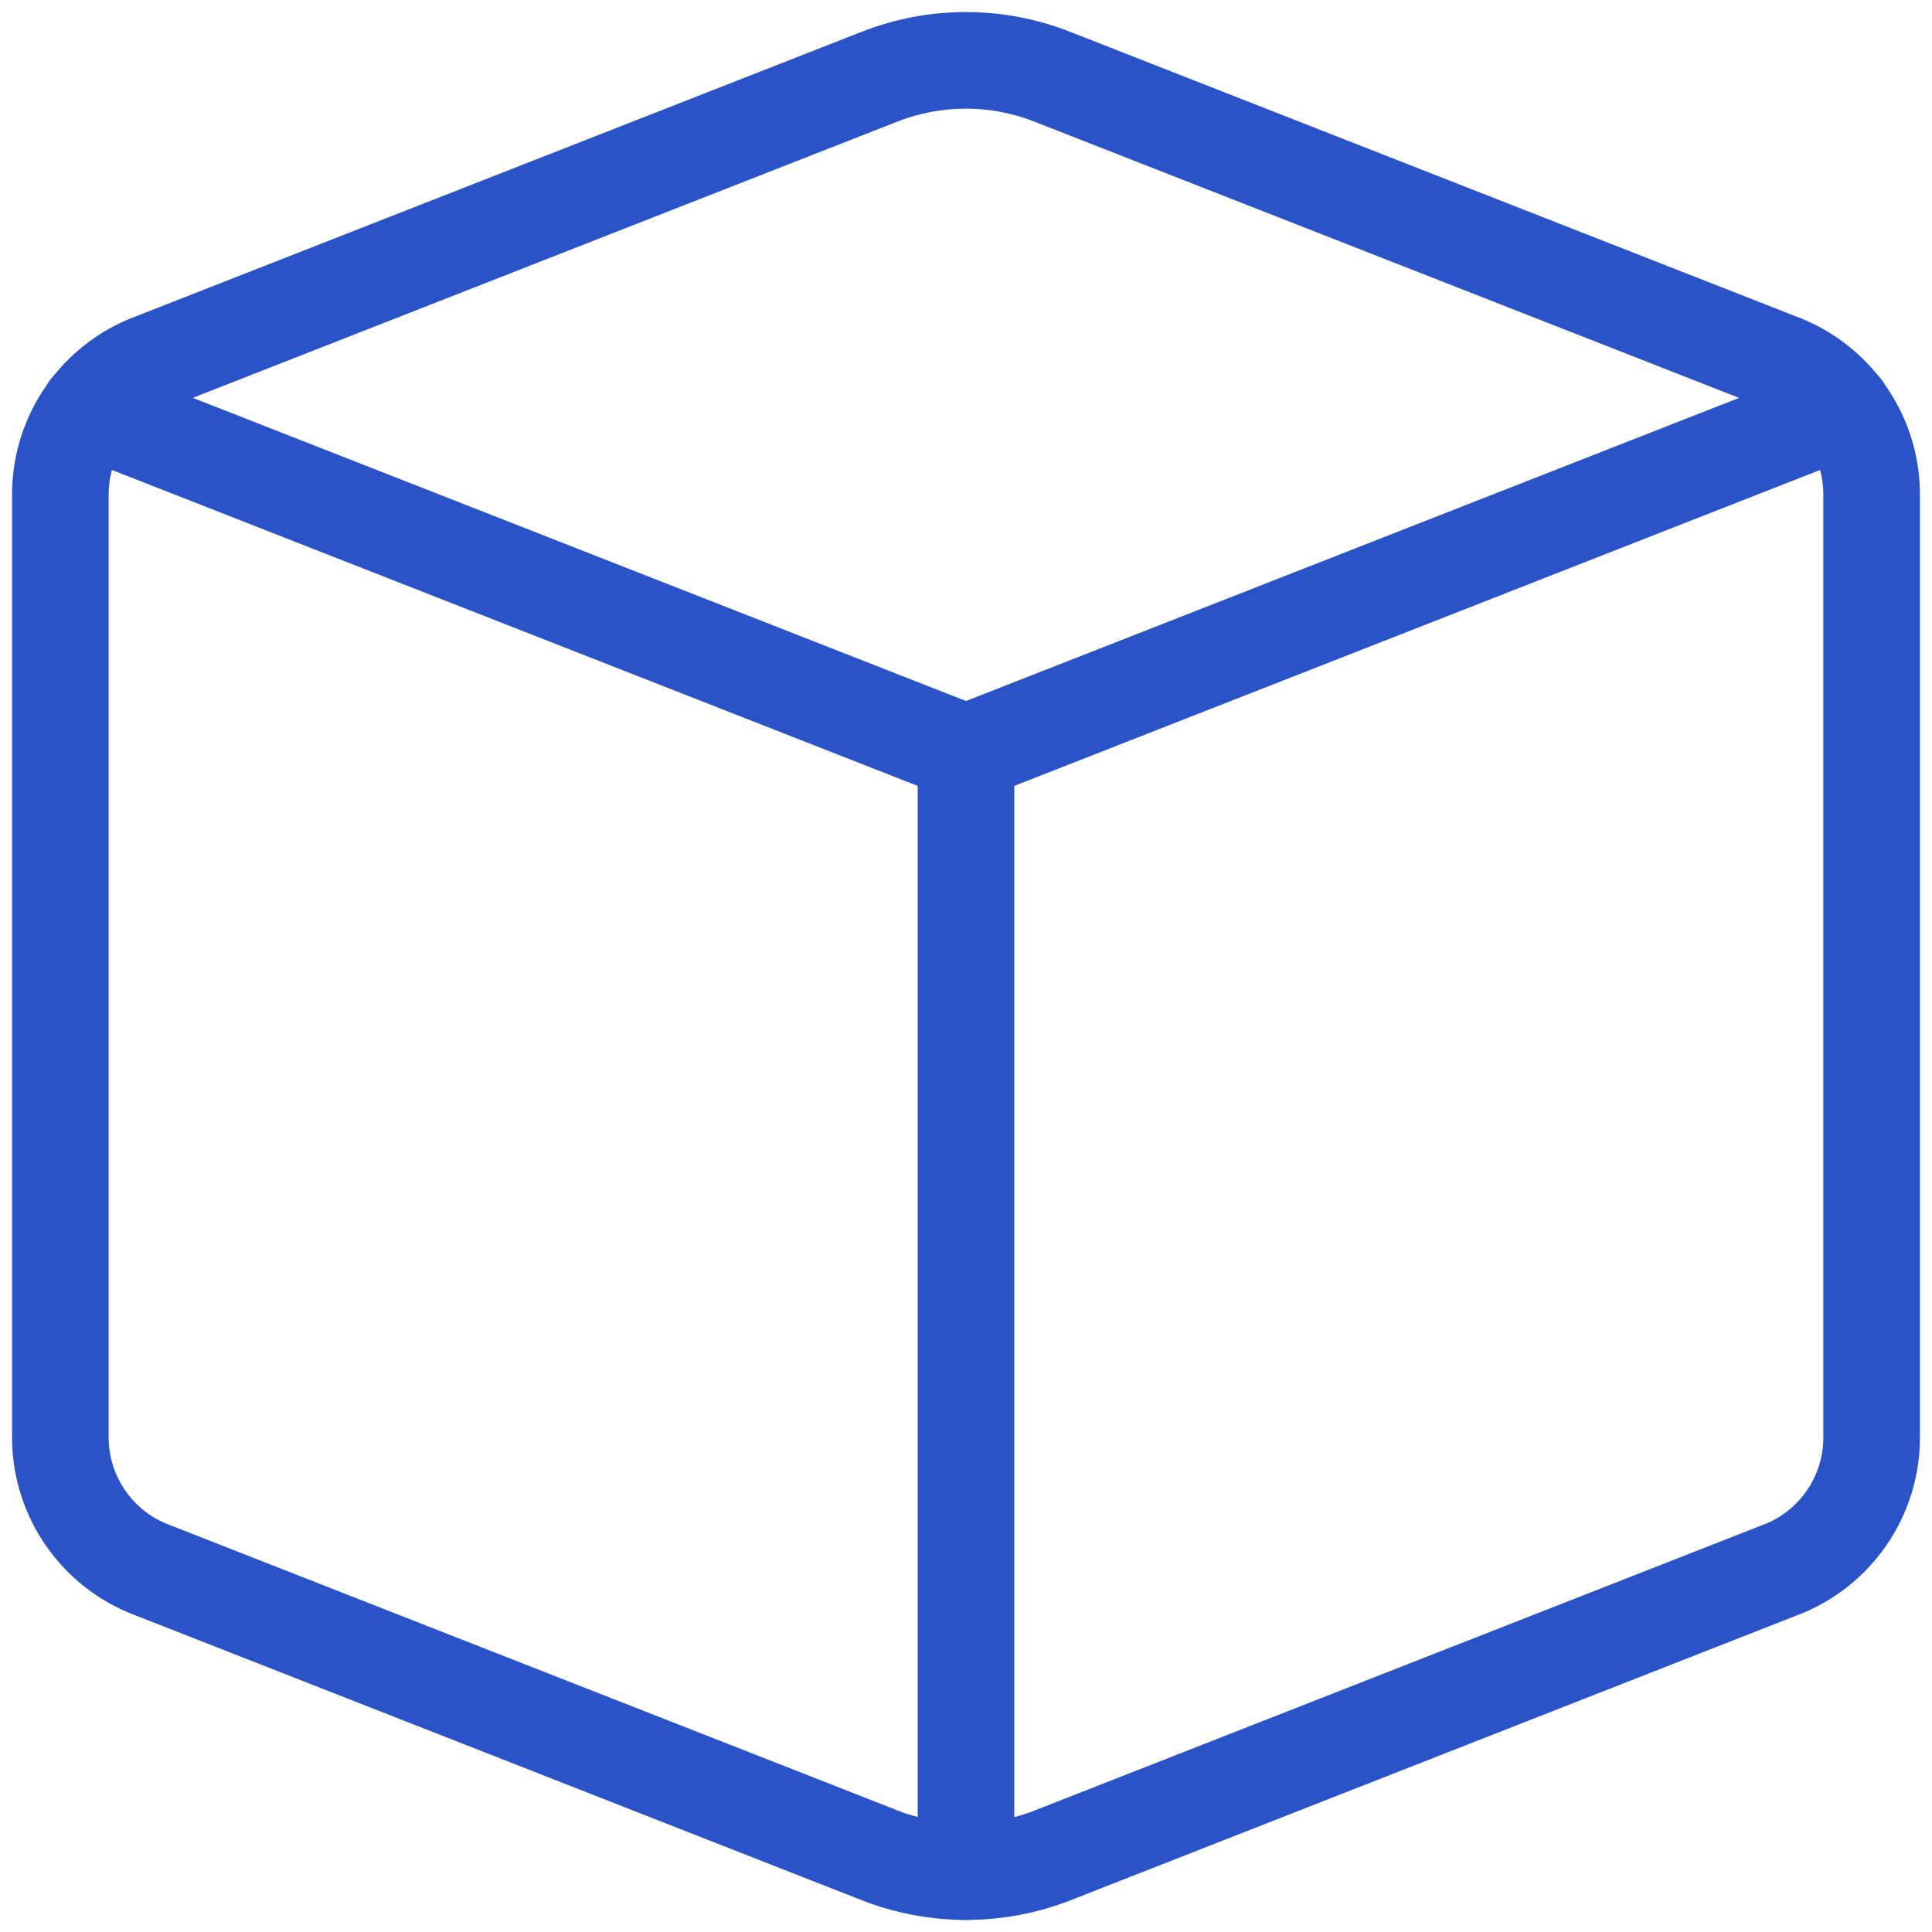
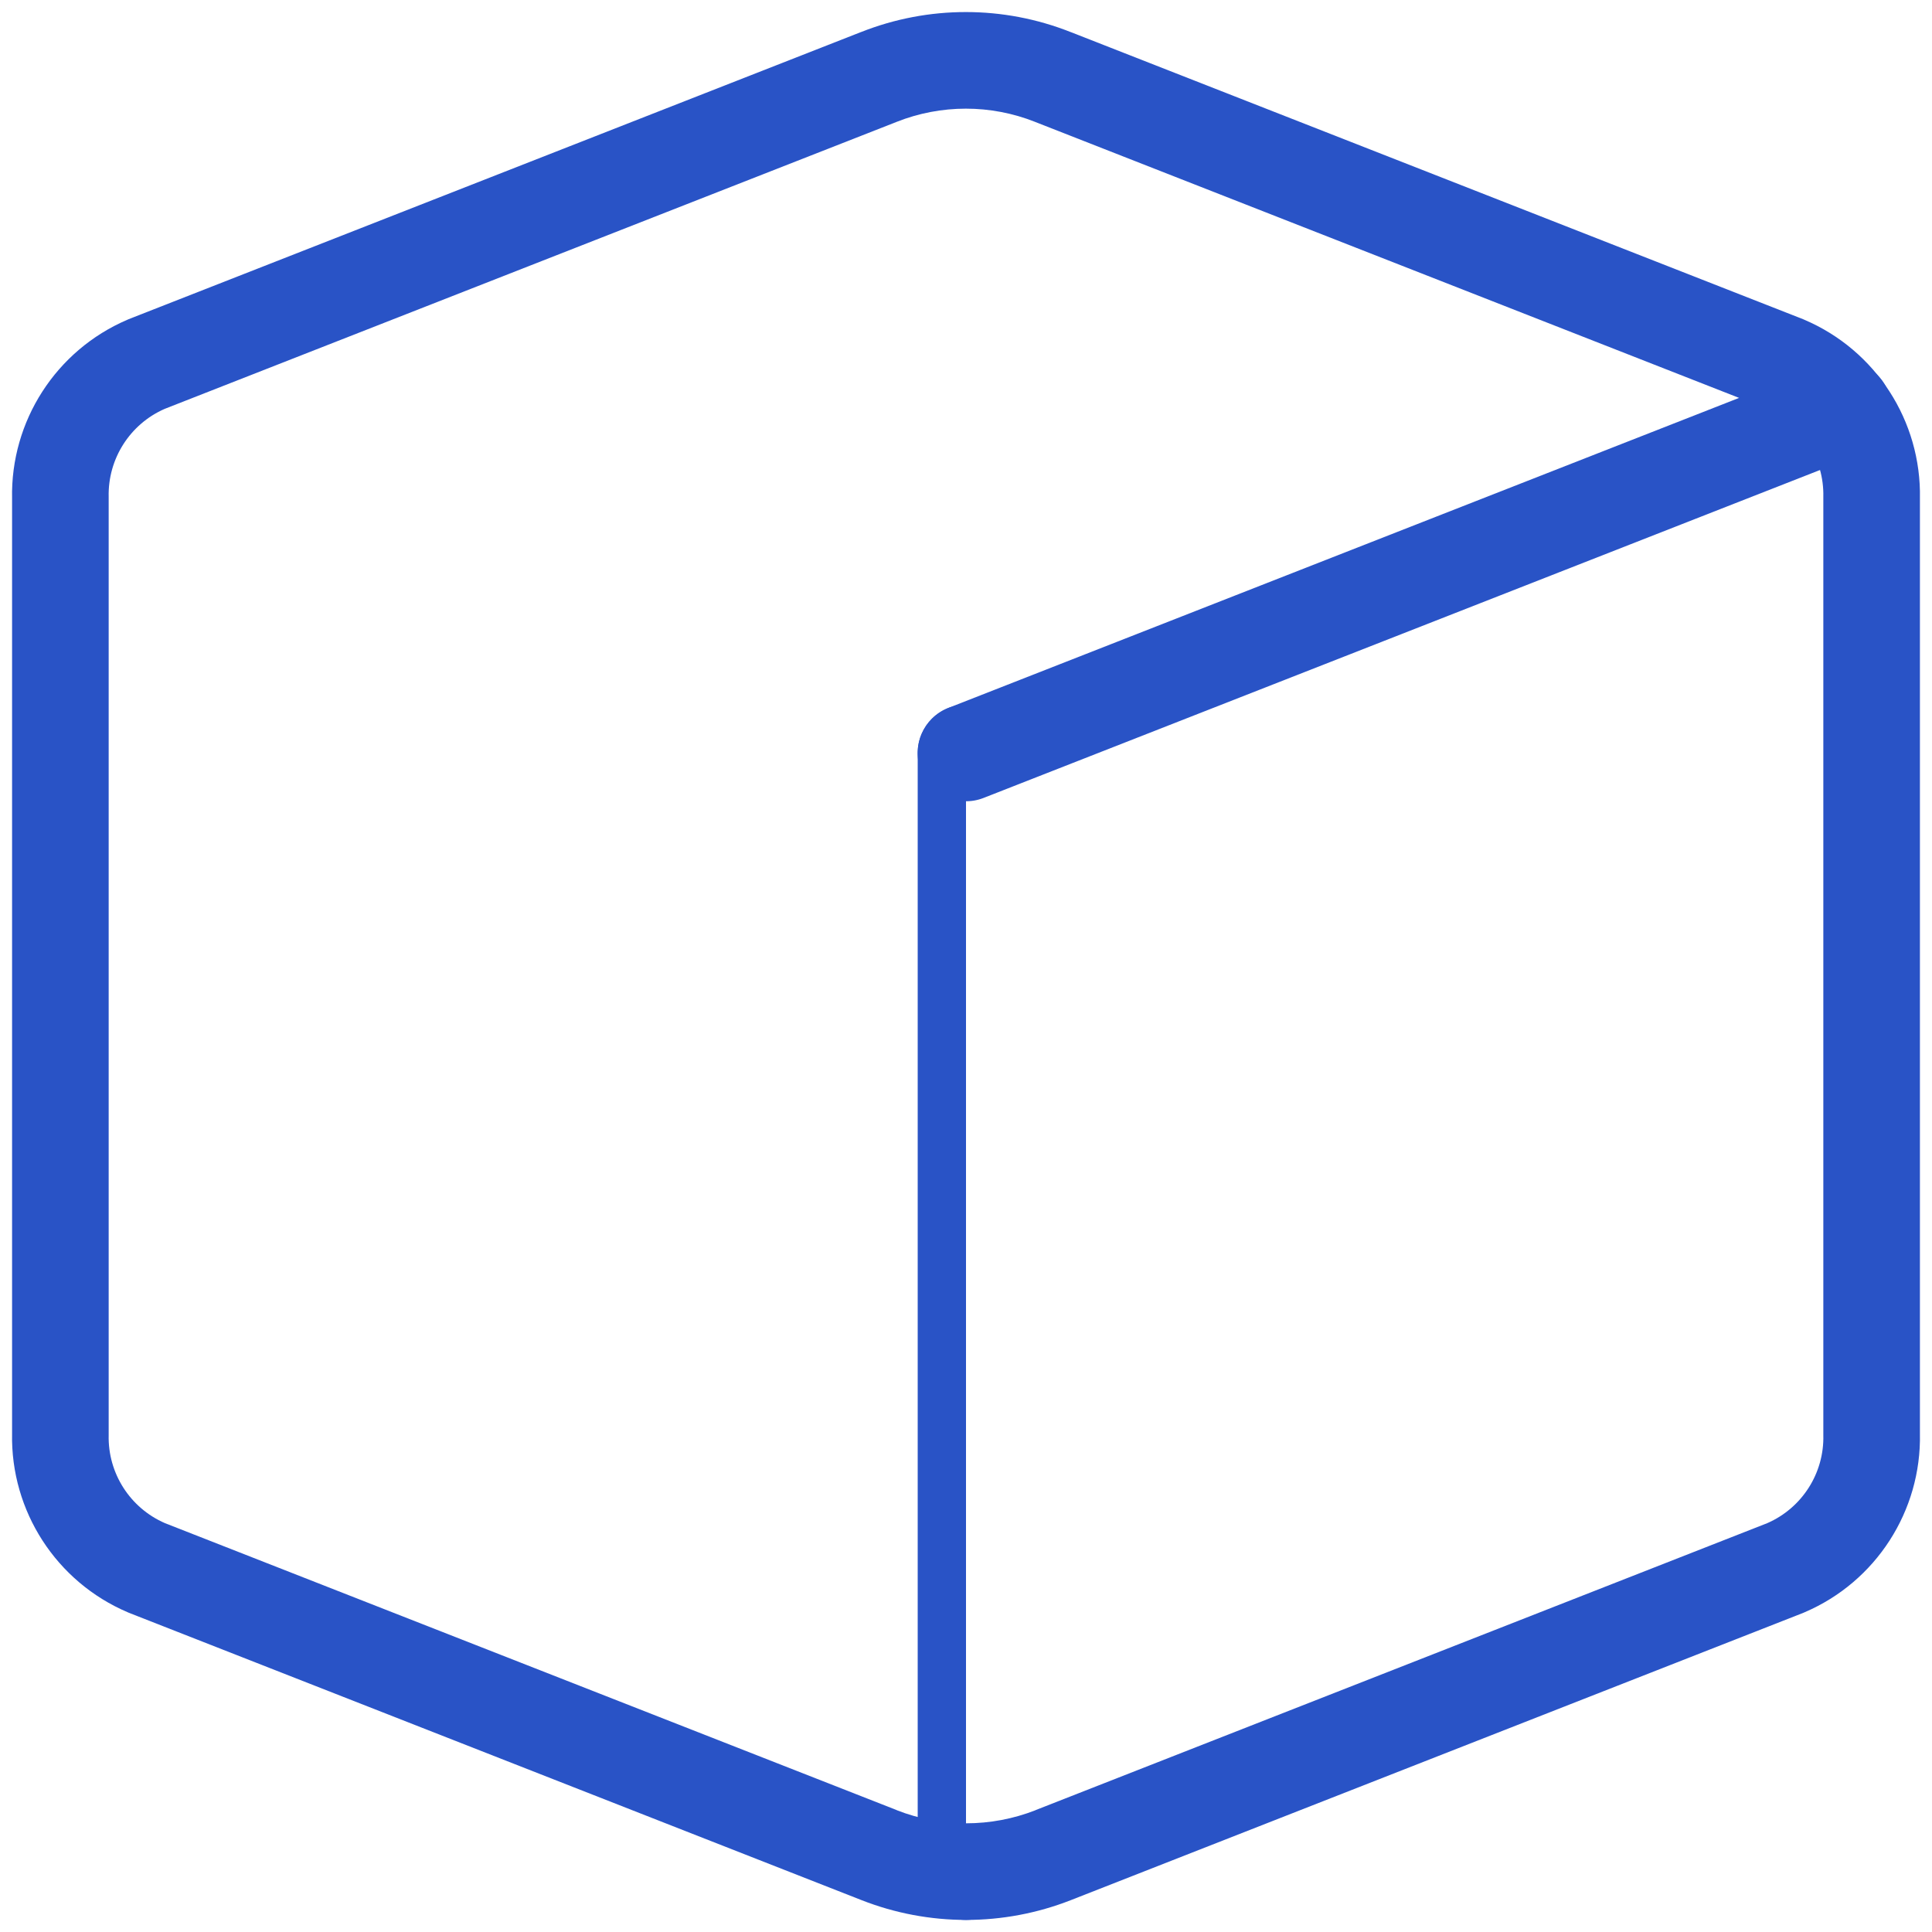
<svg xmlns="http://www.w3.org/2000/svg" width="24" height="24" viewBox="0 0 24 24" fill="none">
  <path fill-rule="evenodd" clip-rule="evenodd" d="M12.858 1.514C12.306 1.295 11.691 1.295 11.138 1.514L11.136 1.515L2.046 5.079C1.614 5.268 1.339 5.7 1.35 6.172L1.35 6.186V17.814L1.35 17.828C1.339 18.301 1.616 18.733 2.049 18.921L11.14 22.486L11.14 22.487C11.694 22.704 12.31 22.704 12.864 22.487L12.864 22.486L21.954 18.921C22.386 18.732 22.662 18.3 22.65 17.828L22.65 17.814V6.186L22.65 6.172C22.661 5.699 22.384 5.267 21.951 5.079L12.86 1.515L12.858 1.514ZM13.299 0.398C12.463 0.067 11.533 0.067 10.697 0.398C10.697 0.398 10.696 0.398 10.696 0.398L1.598 3.965C1.592 3.968 1.586 3.97 1.58 3.973C0.696 4.352 0.13 5.231 0.15 6.193V17.808C0.131 18.771 0.699 19.65 1.586 20.028C1.591 20.03 1.597 20.032 1.602 20.035L10.702 23.604C11.537 23.932 12.467 23.932 13.303 23.604L22.402 20.035C22.408 20.032 22.414 20.03 22.42 20.027C23.304 19.648 23.87 18.769 23.85 17.808V6.192C23.869 5.229 23.301 4.35 22.414 3.972C22.409 3.97 22.404 3.968 22.398 3.965L13.3 0.398C13.3 0.398 13.299 0.398 13.299 0.398Z" fill="#2953C6" />
-   <path fill-rule="evenodd" clip-rule="evenodd" d="M0.545 4.862C0.666 4.554 1.015 4.402 1.323 4.522L12.219 8.794C12.528 8.915 12.68 9.264 12.559 9.572C12.438 9.881 12.09 10.033 11.781 9.912L0.885 5.64C0.577 5.519 0.425 5.171 0.545 4.862Z" fill="#2953C6" />
  <path fill-rule="evenodd" clip-rule="evenodd" d="M23.455 4.862C23.576 5.171 23.424 5.519 23.115 5.64L12.219 9.912C11.911 10.033 11.562 9.881 11.441 9.572C11.32 9.264 11.473 8.915 11.781 8.794L22.677 4.522C22.986 4.402 23.334 4.554 23.455 4.862Z" fill="#2953C6" />
-   <path fill-rule="evenodd" clip-rule="evenodd" d="M12 8.753C12.331 8.753 12.6 9.022 12.6 9.353V23.25C12.6 23.581 12.331 23.85 12 23.85C11.669 23.85 11.4 23.581 11.4 23.25V9.353C11.4 9.022 11.669 8.753 12 8.753Z" fill="#2953C6" />
+   <path fill-rule="evenodd" clip-rule="evenodd" d="M12 8.753V23.25C12.6 23.581 12.331 23.85 12 23.85C11.669 23.85 11.4 23.581 11.4 23.25V9.353C11.4 9.022 11.669 8.753 12 8.753Z" fill="#2953C6" />
</svg>